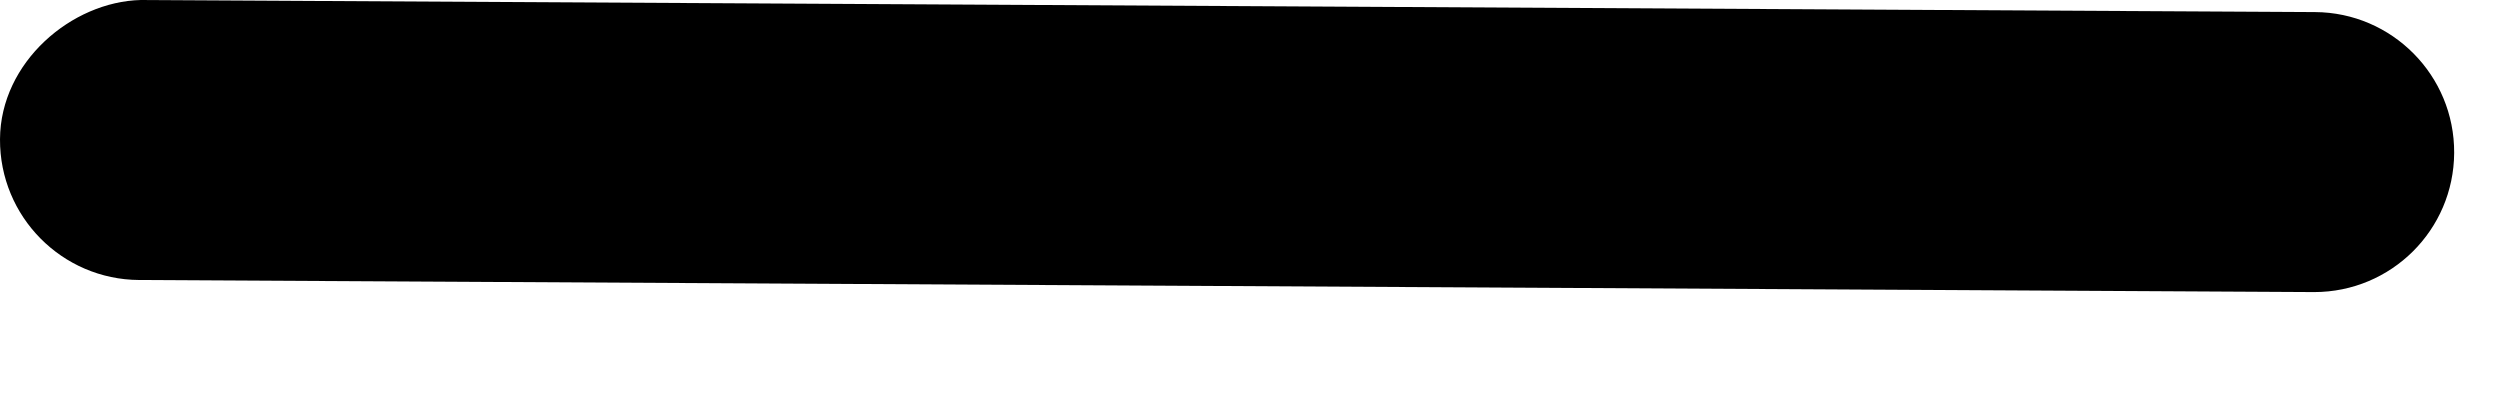
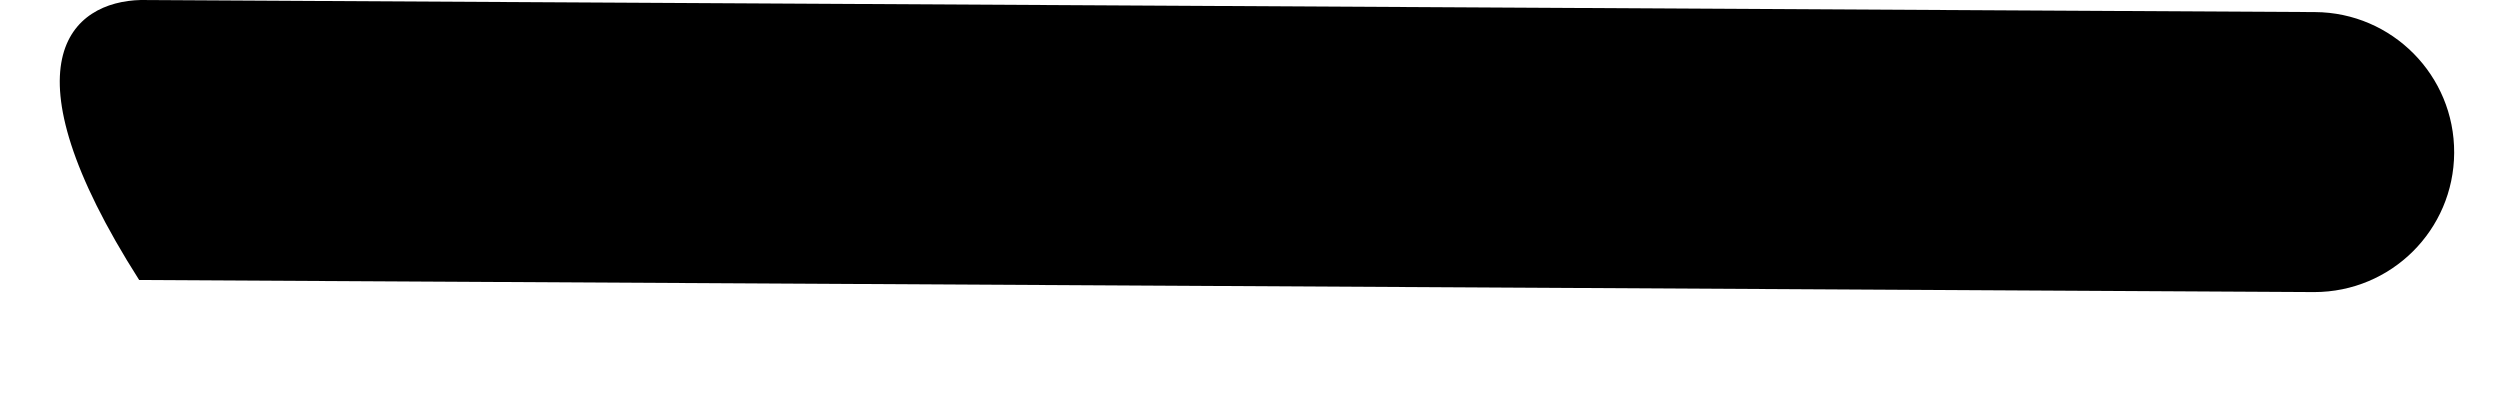
<svg xmlns="http://www.w3.org/2000/svg" fill="none" height="100%" overflow="visible" preserveAspectRatio="none" style="display: block;" viewBox="0 0 6 1" width="100%">
-   <path d="M5.554 0.701C5.552 0.701 0.334 0.672 0.334 0.672C0.149 0.671 -0.001 0.52 7.0456e-06 0.334C0.001 0.149 0.172 0.004 0.338 0L5.556 0.029C5.741 0.03 5.891 0.181 5.89 0.367C5.889 0.552 5.739 0.701 5.554 0.701Z" fill="black" id="Vector" />
+   <path d="M5.554 0.701C5.552 0.701 0.334 0.672 0.334 0.672C0.001 0.149 0.172 0.004 0.338 0L5.556 0.029C5.741 0.03 5.891 0.181 5.89 0.367C5.889 0.552 5.739 0.701 5.554 0.701Z" fill="black" id="Vector" />
</svg>